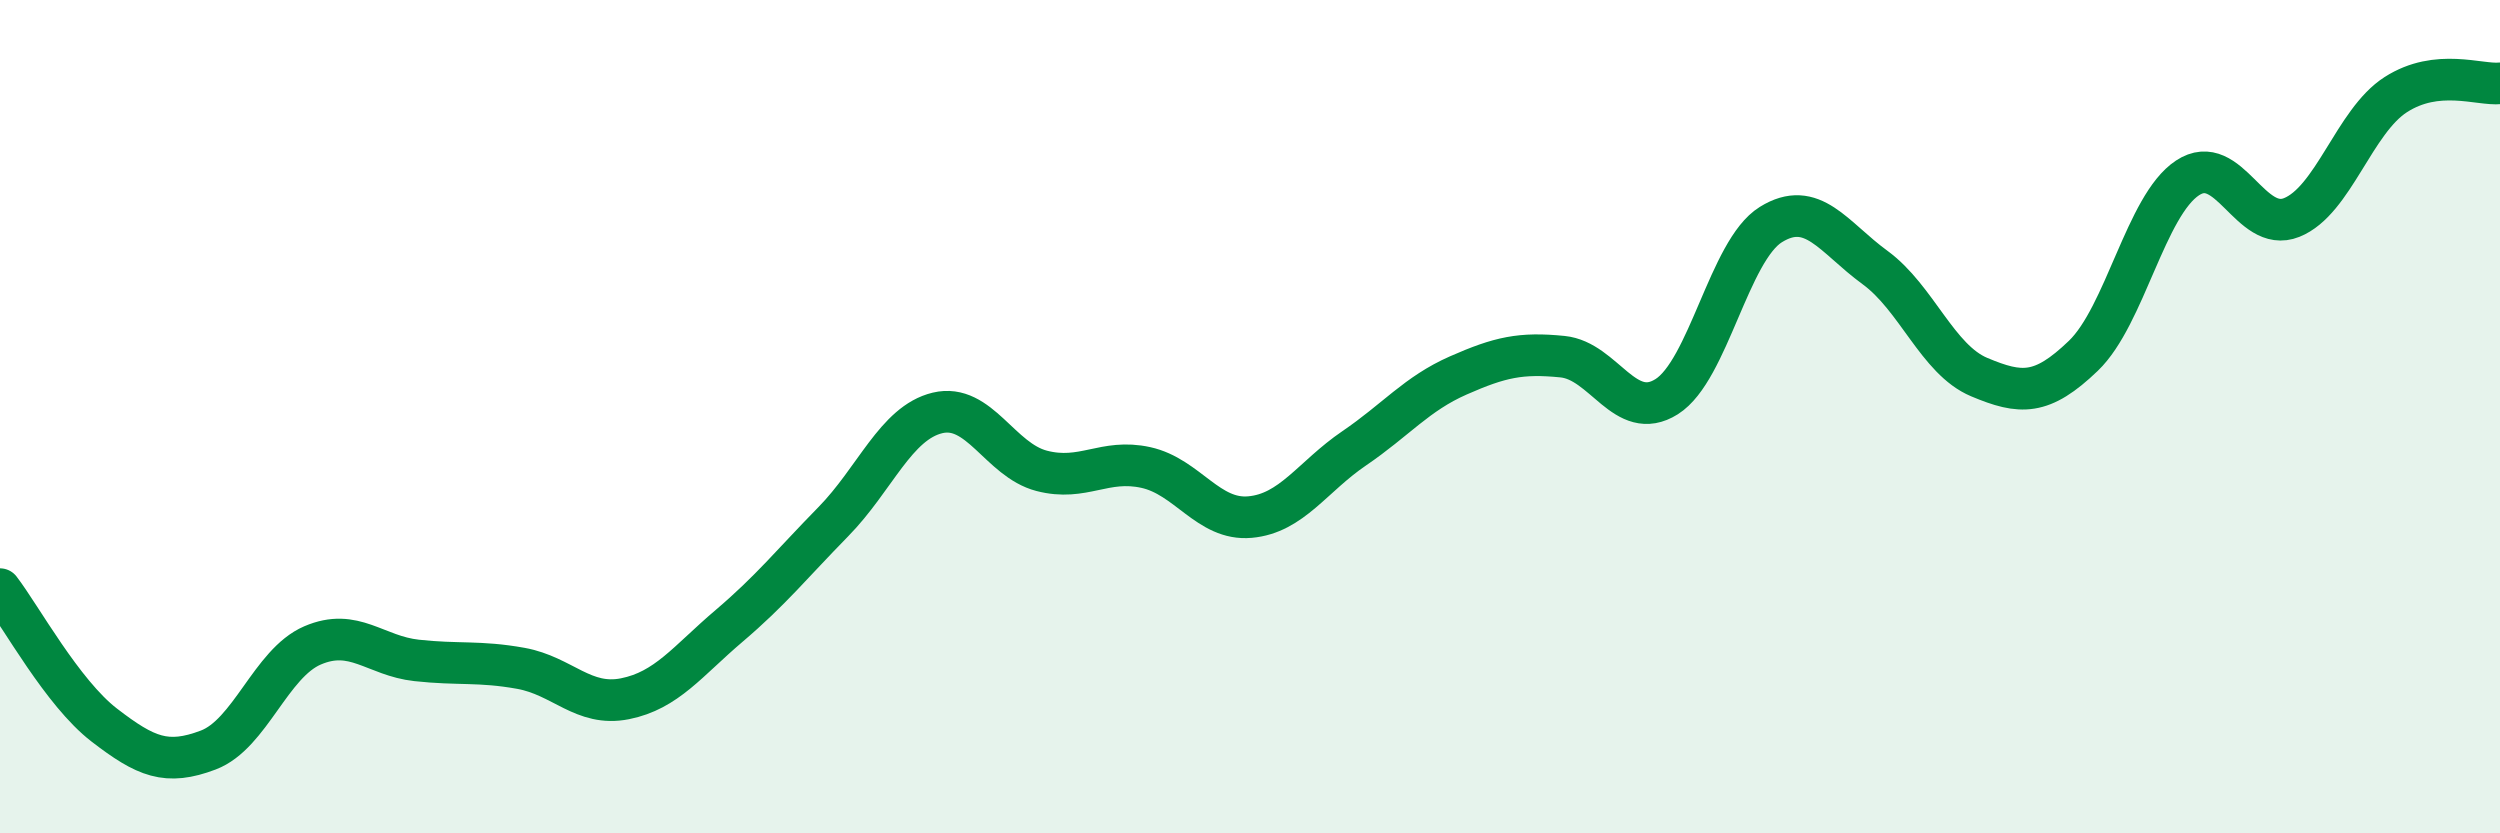
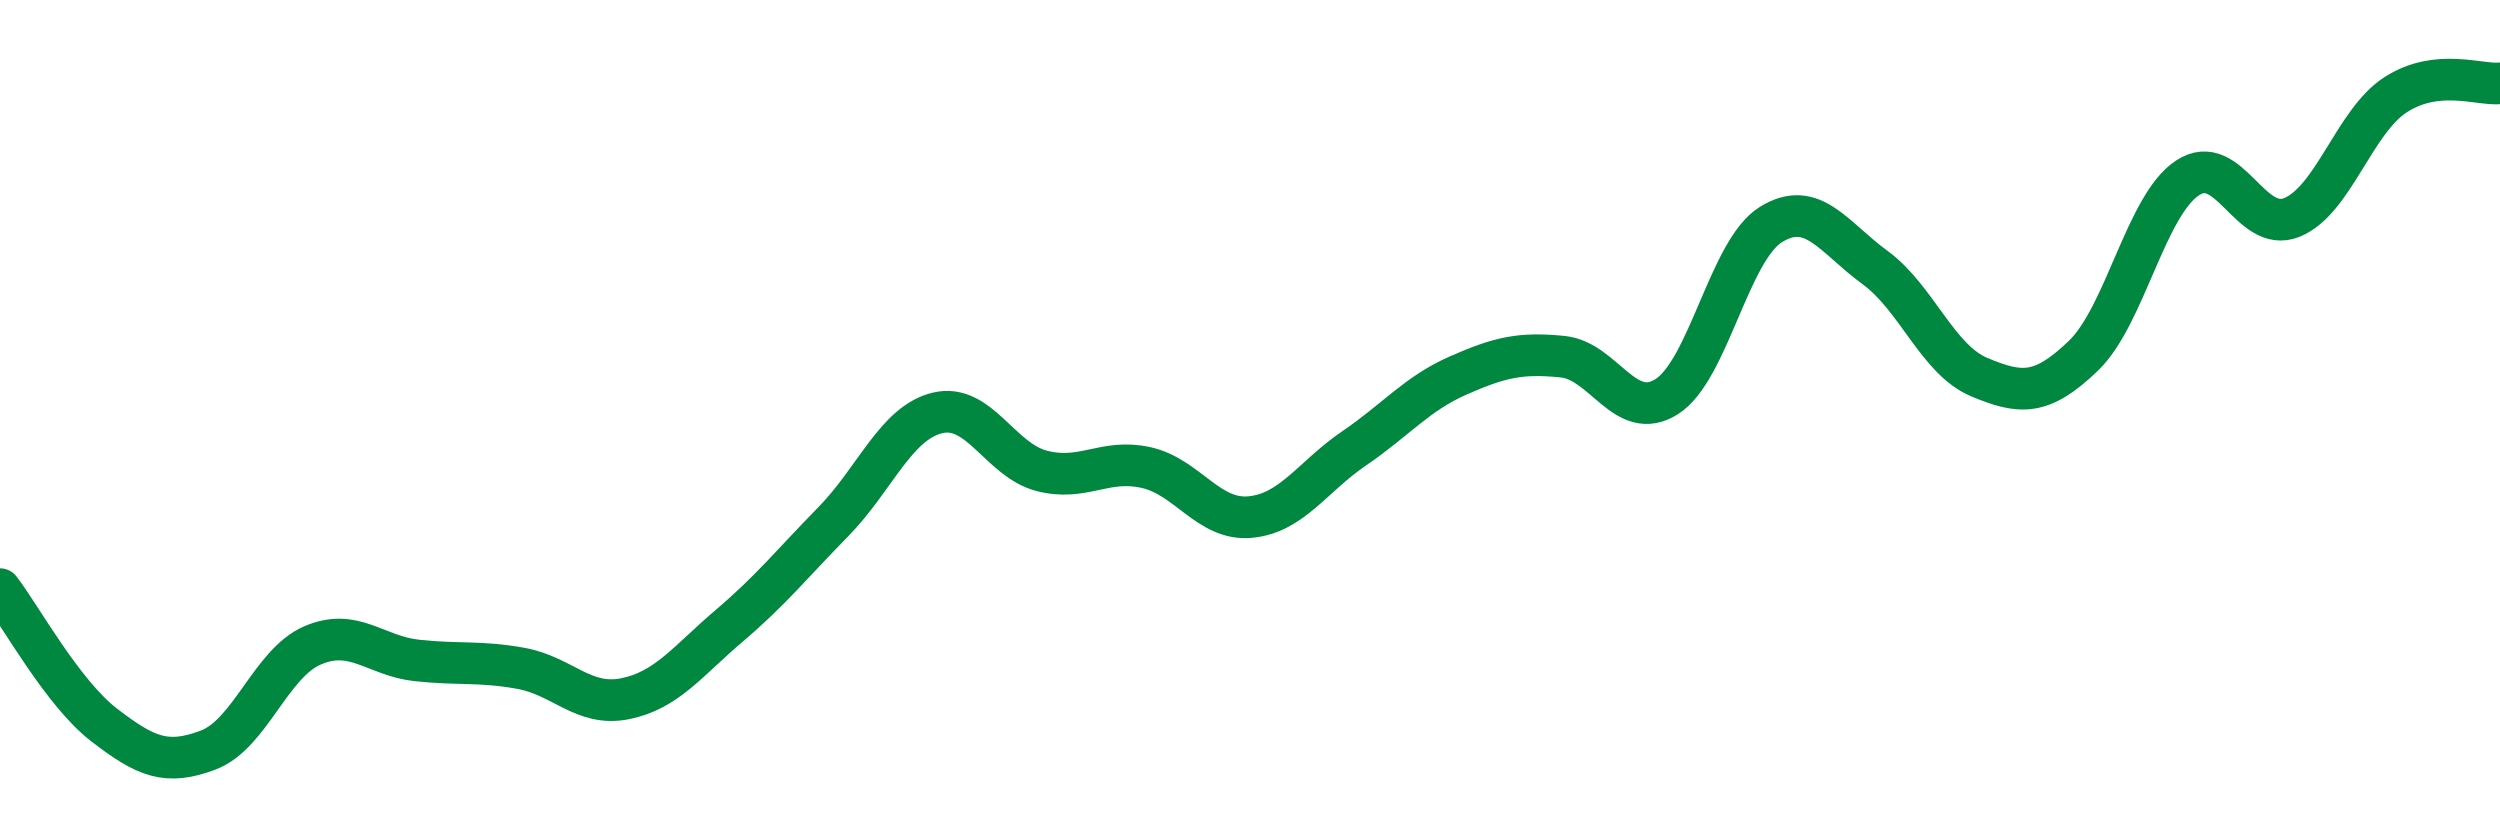
<svg xmlns="http://www.w3.org/2000/svg" width="60" height="20" viewBox="0 0 60 20">
-   <path d="M 0,14.14 C 0.5,14.79 1.5,16.63 2.5,17.4 C 3.5,18.17 4,18.38 5,18 C 6,17.62 6.5,15.92 7.5,15.49 C 8.5,15.06 9,15.74 10,15.85 C 11,15.96 11.5,15.86 12.5,16.04 C 13.5,16.22 14,16.97 15,16.77 C 16,16.57 16.5,15.87 17.5,15.02 C 18.5,14.17 19,13.54 20,12.52 C 21,11.5 21.5,10.15 22.5,9.91 C 23.5,9.67 24,11.04 25,11.3 C 26,11.56 26.5,11 27.5,11.22 C 28.5,11.44 29,12.5 30,12.41 C 31,12.32 31.5,11.44 32.5,10.76 C 33.5,10.08 34,9.45 35,9.01 C 36,8.57 36.5,8.46 37.5,8.56 C 38.5,8.66 39,10.15 40,9.52 C 41,8.89 41.5,6.01 42.5,5.39 C 43.5,4.77 44,5.69 45,6.42 C 46,7.15 46.5,8.63 47.5,9.05 C 48.5,9.47 49,9.5 50,8.54 C 51,7.58 51.5,4.93 52.5,4.27 C 53.5,3.61 54,5.62 55,5.22 C 56,4.82 56.5,2.91 57.5,2.27 C 58.5,1.63 59.5,2.05 60,2L60 20L0 20Z" fill="#008740" opacity="0.1" stroke-linecap="round" stroke-linejoin="round" />
  <path d="M 0,14.14 C 0.5,14.79 1.5,16.63 2.5,17.4 C 3.5,18.17 4,18.38 5,18 C 6,17.62 6.5,15.92 7.5,15.49 C 8.5,15.06 9,15.74 10,15.85 C 11,15.96 11.5,15.86 12.5,16.04 C 13.5,16.22 14,16.97 15,16.77 C 16,16.57 16.5,15.87 17.5,15.02 C 18.5,14.17 19,13.54 20,12.52 C 21,11.5 21.5,10.15 22.5,9.91 C 23.5,9.67 24,11.04 25,11.3 C 26,11.56 26.5,11 27.5,11.22 C 28.5,11.44 29,12.5 30,12.41 C 31,12.32 31.5,11.44 32.5,10.76 C 33.5,10.08 34,9.45 35,9.01 C 36,8.57 36.5,8.46 37.5,8.56 C 38.5,8.66 39,10.15 40,9.52 C 41,8.89 41.5,6.01 42.5,5.39 C 43.5,4.77 44,5.69 45,6.42 C 46,7.15 46.5,8.63 47.5,9.05 C 48.5,9.47 49,9.5 50,8.54 C 51,7.58 51.5,4.93 52.5,4.27 C 53.5,3.61 54,5.62 55,5.22 C 56,4.82 56.5,2.91 57.5,2.27 C 58.5,1.63 59.5,2.05 60,2" stroke="#008740" stroke-width="1" fill="none" stroke-linecap="round" stroke-linejoin="round" />
</svg>